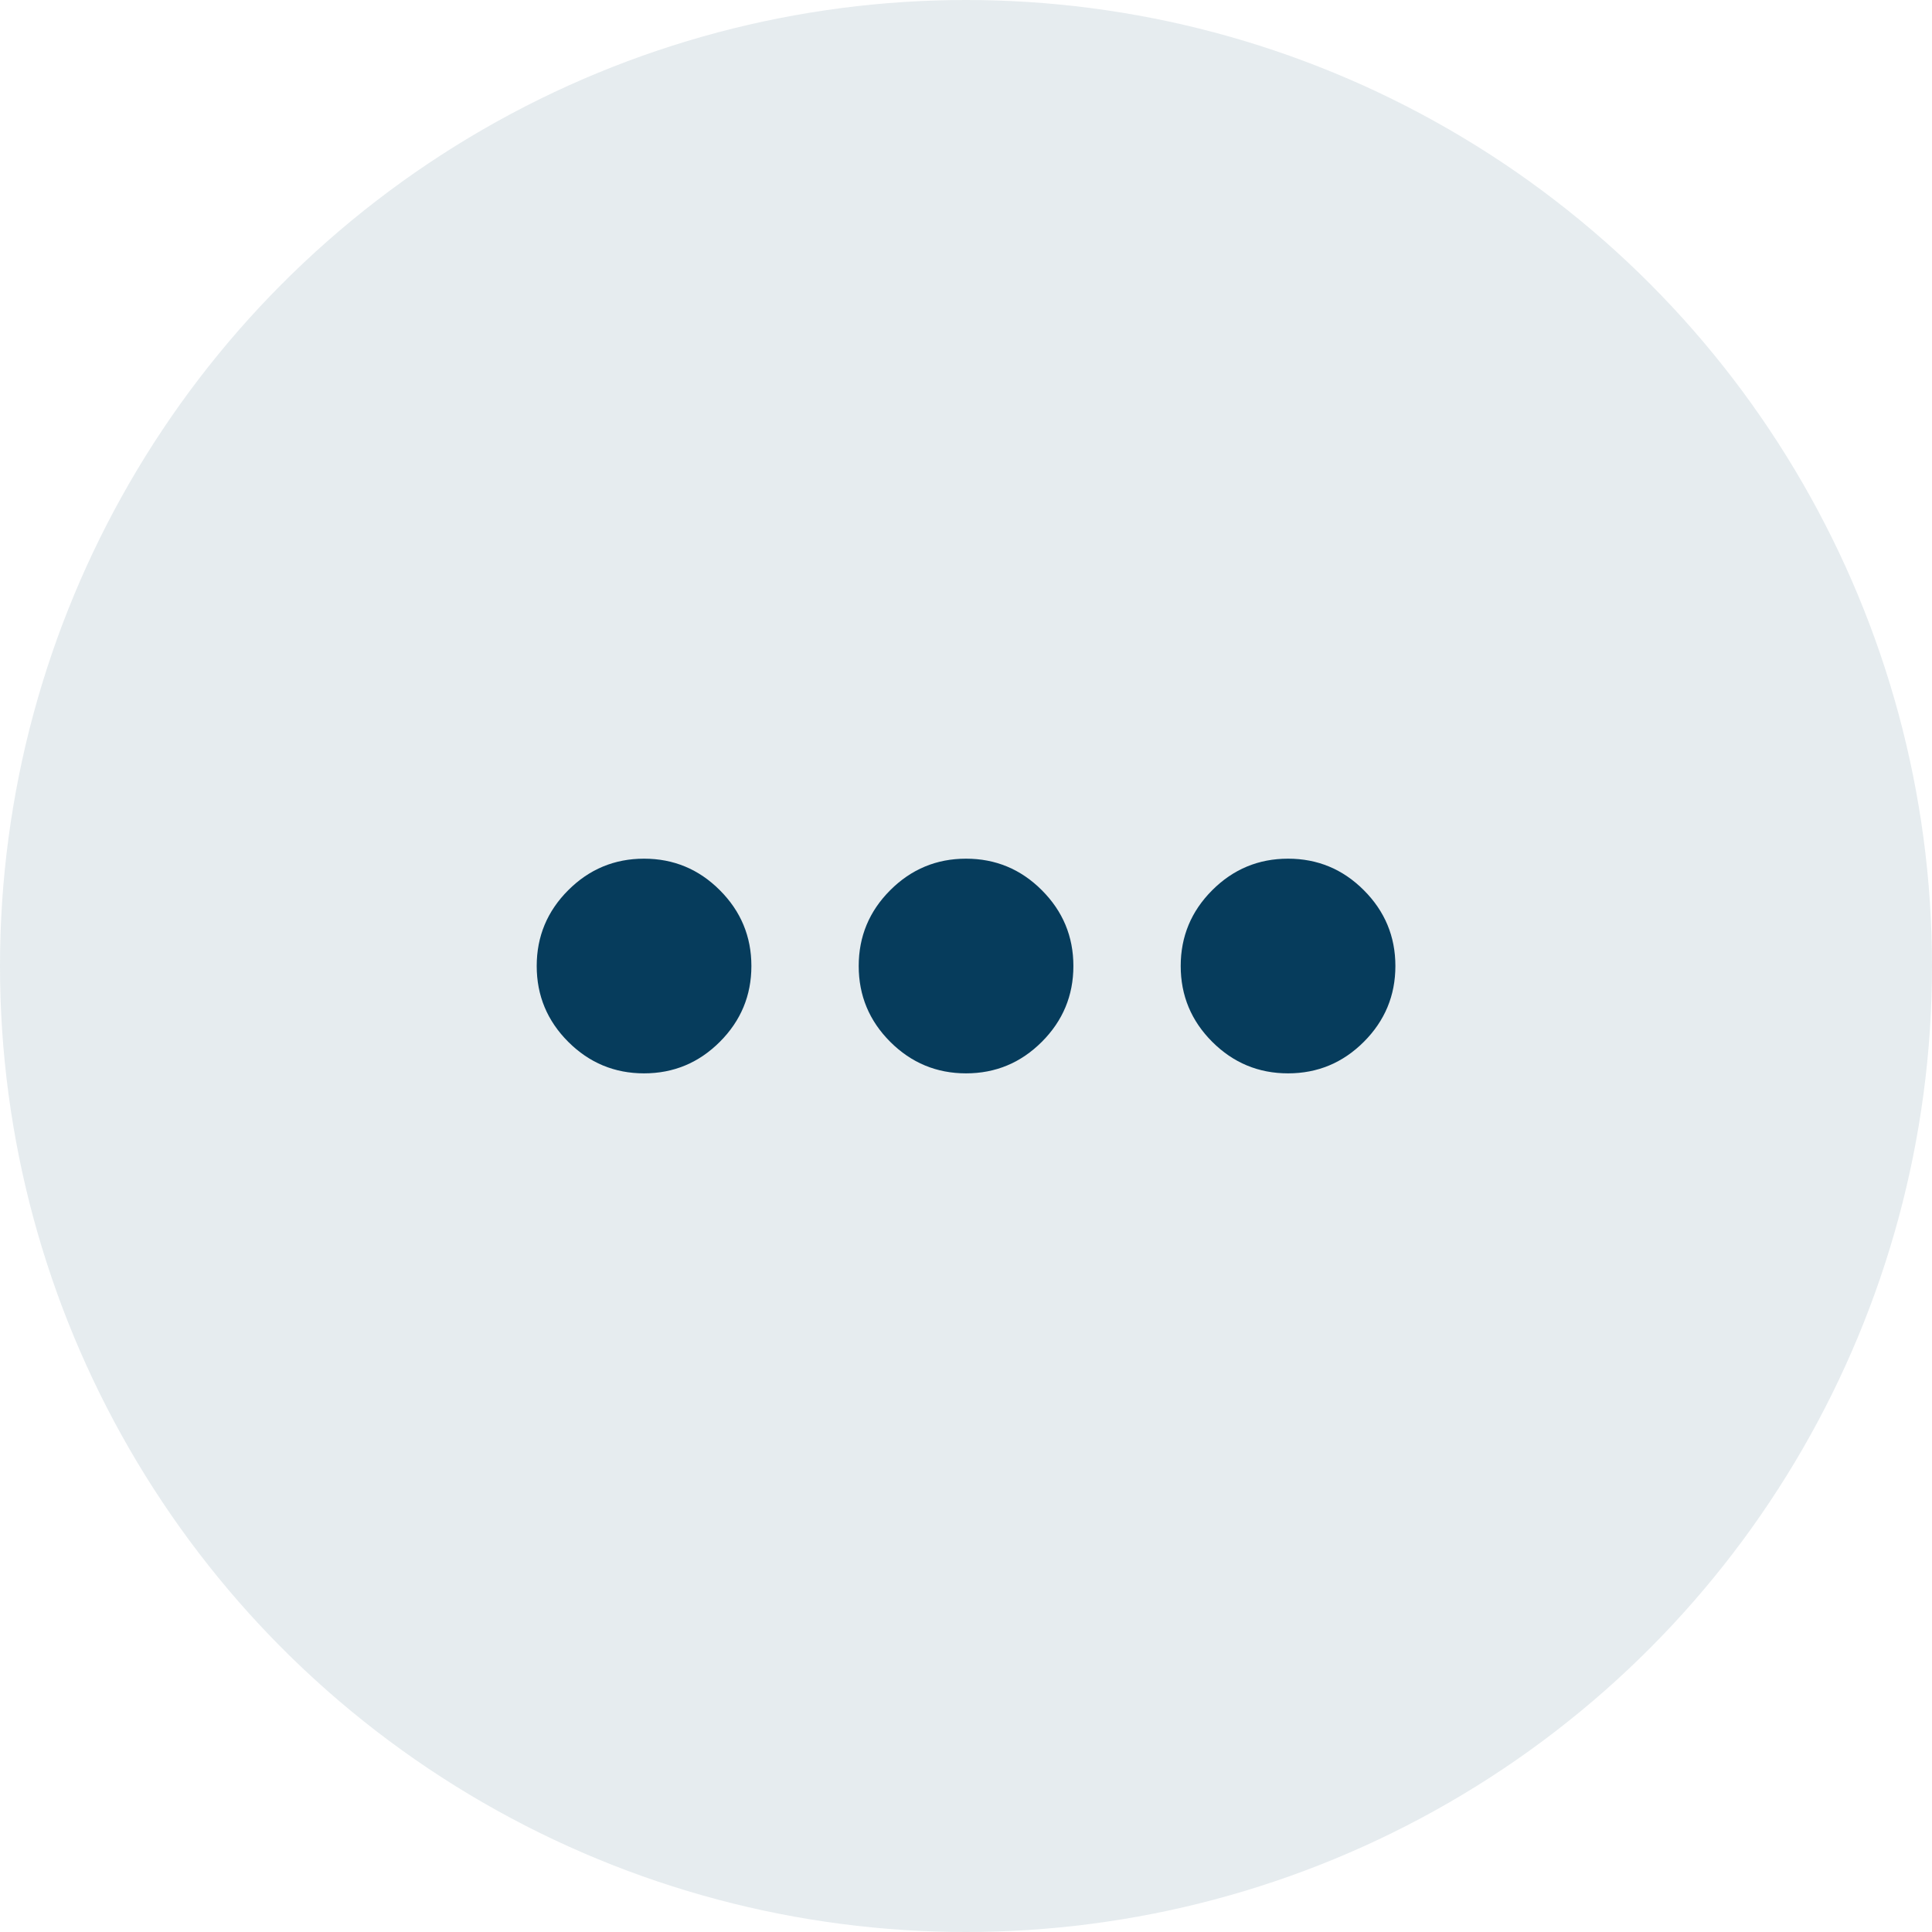
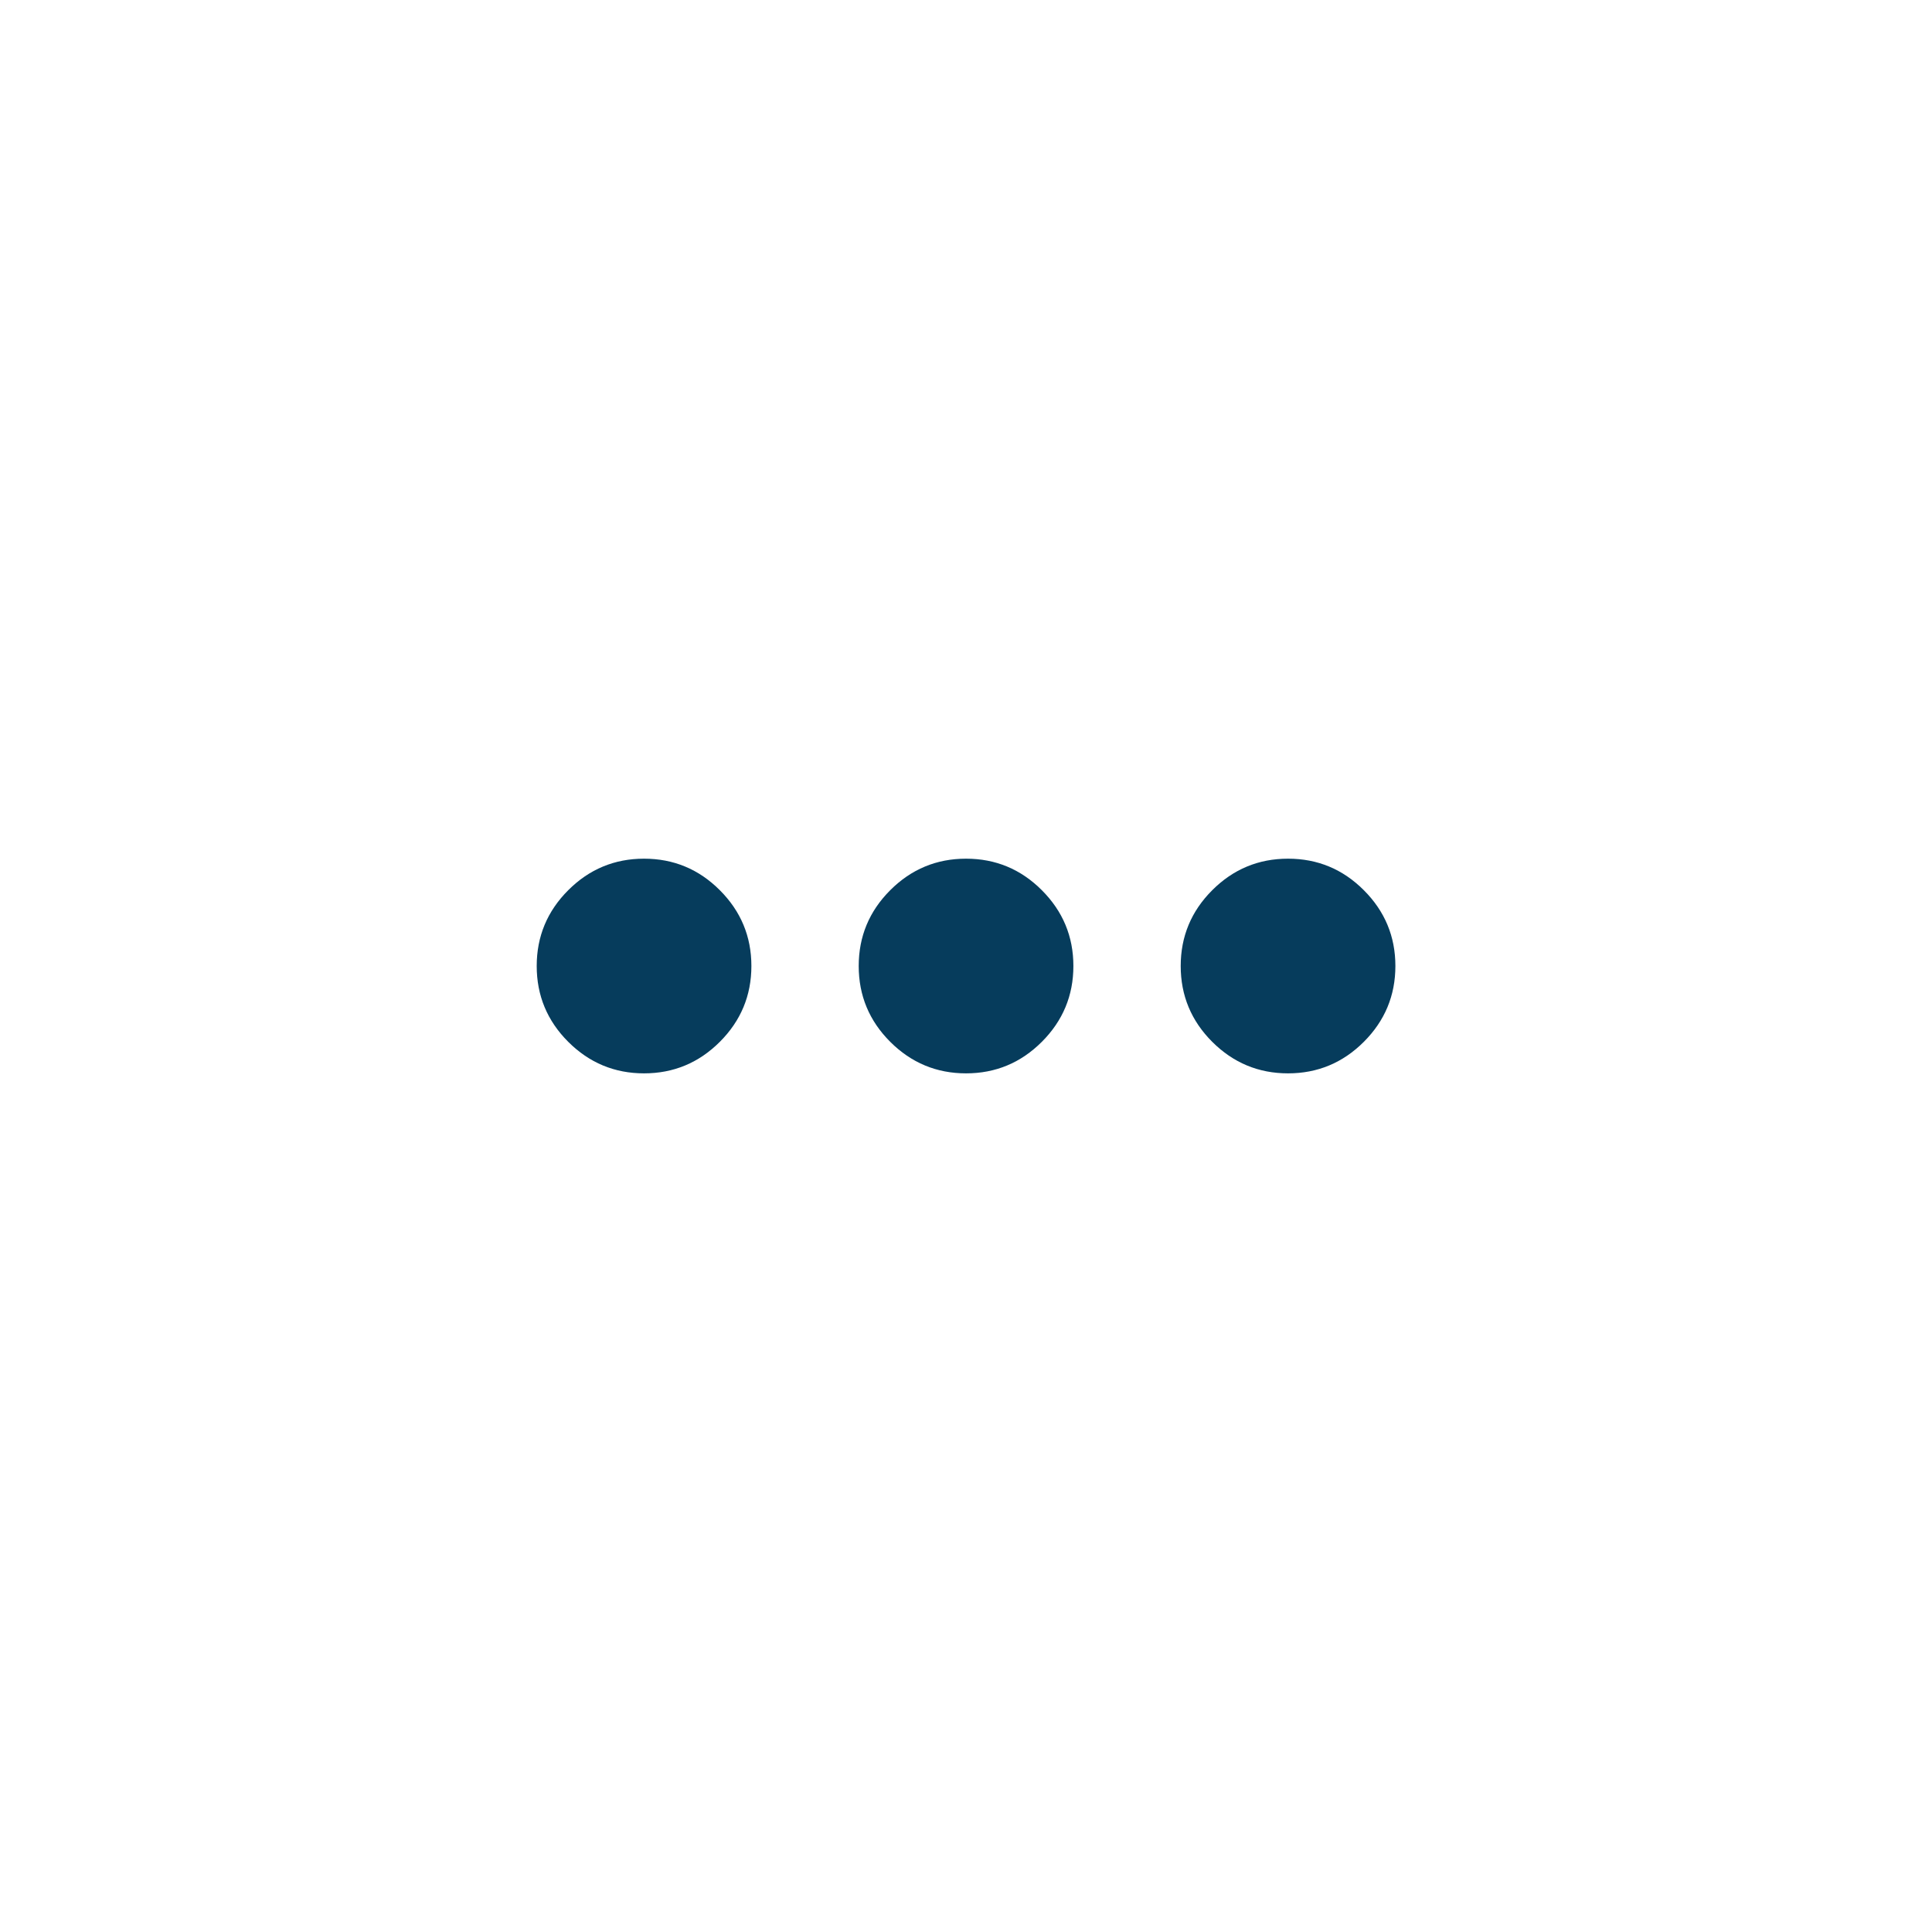
<svg xmlns="http://www.w3.org/2000/svg" width="60" height="60" viewBox="0 0 60 60" fill="none">
-   <circle opacity="0.1" cx="30" cy="30" r="30" fill="#063C5C" />
  <path d="M20.001 33.334C19.085 33.334 18.3 33.007 17.647 32.355C16.994 31.702 16.668 30.917 16.668 30C16.668 29.084 16.994 28.299 17.647 27.646C18.3 26.993 19.085 26.667 20.001 26.667C20.918 26.667 21.703 26.993 22.355 27.646C23.008 28.299 23.335 29.084 23.335 30C23.335 30.917 23.008 31.702 22.355 32.355C21.703 33.007 20.918 33.334 20.001 33.334ZM30.001 33.334C29.085 33.334 28.3 33.007 27.647 32.355C26.994 31.702 26.668 30.917 26.668 30C26.668 29.084 26.994 28.299 27.647 27.646C28.3 26.993 29.085 26.667 30.001 26.667C30.918 26.667 31.703 26.993 32.355 27.646C33.008 28.299 33.335 29.084 33.335 30C33.335 30.917 33.008 31.702 32.355 32.355C31.703 33.007 30.918 33.334 30.001 33.334ZM40.001 33.334C39.085 33.334 38.3 33.007 37.647 32.355C36.994 31.702 36.668 30.917 36.668 30C36.668 29.084 36.994 28.299 37.647 27.646C38.3 26.993 39.085 26.667 40.001 26.667C40.918 26.667 41.703 26.993 42.355 27.646C43.008 28.299 43.335 29.084 43.335 30C43.335 30.917 43.008 31.702 42.355 32.355C41.703 33.007 40.918 33.334 40.001 33.334Z" fill="#063C5C" />
</svg>